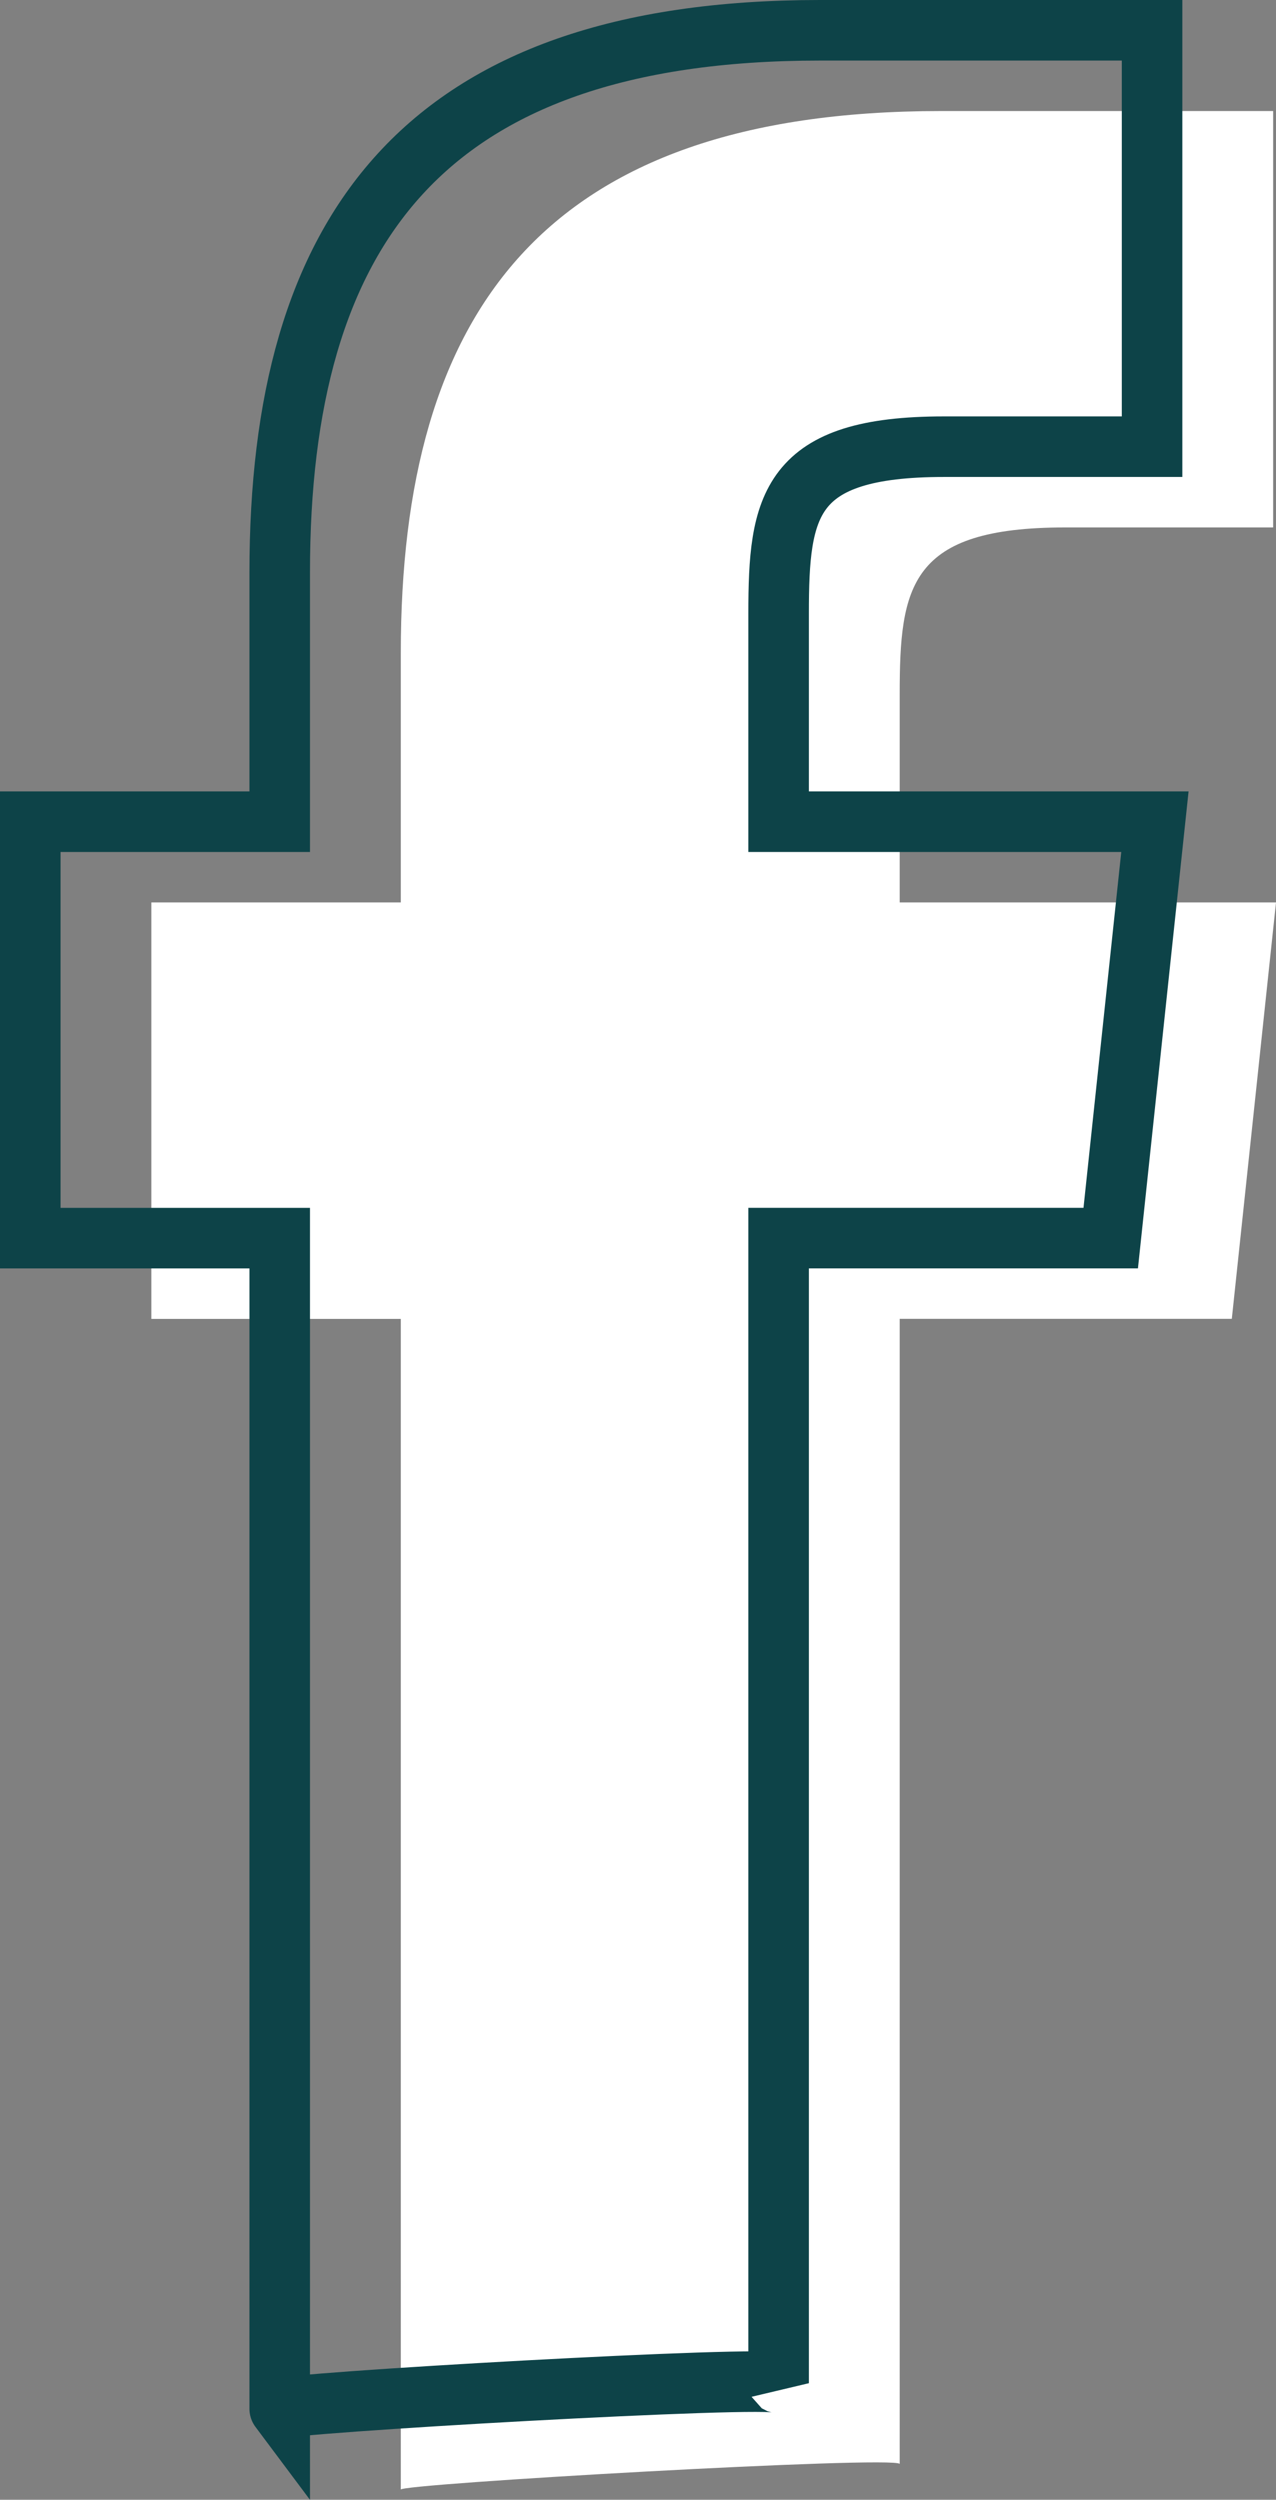
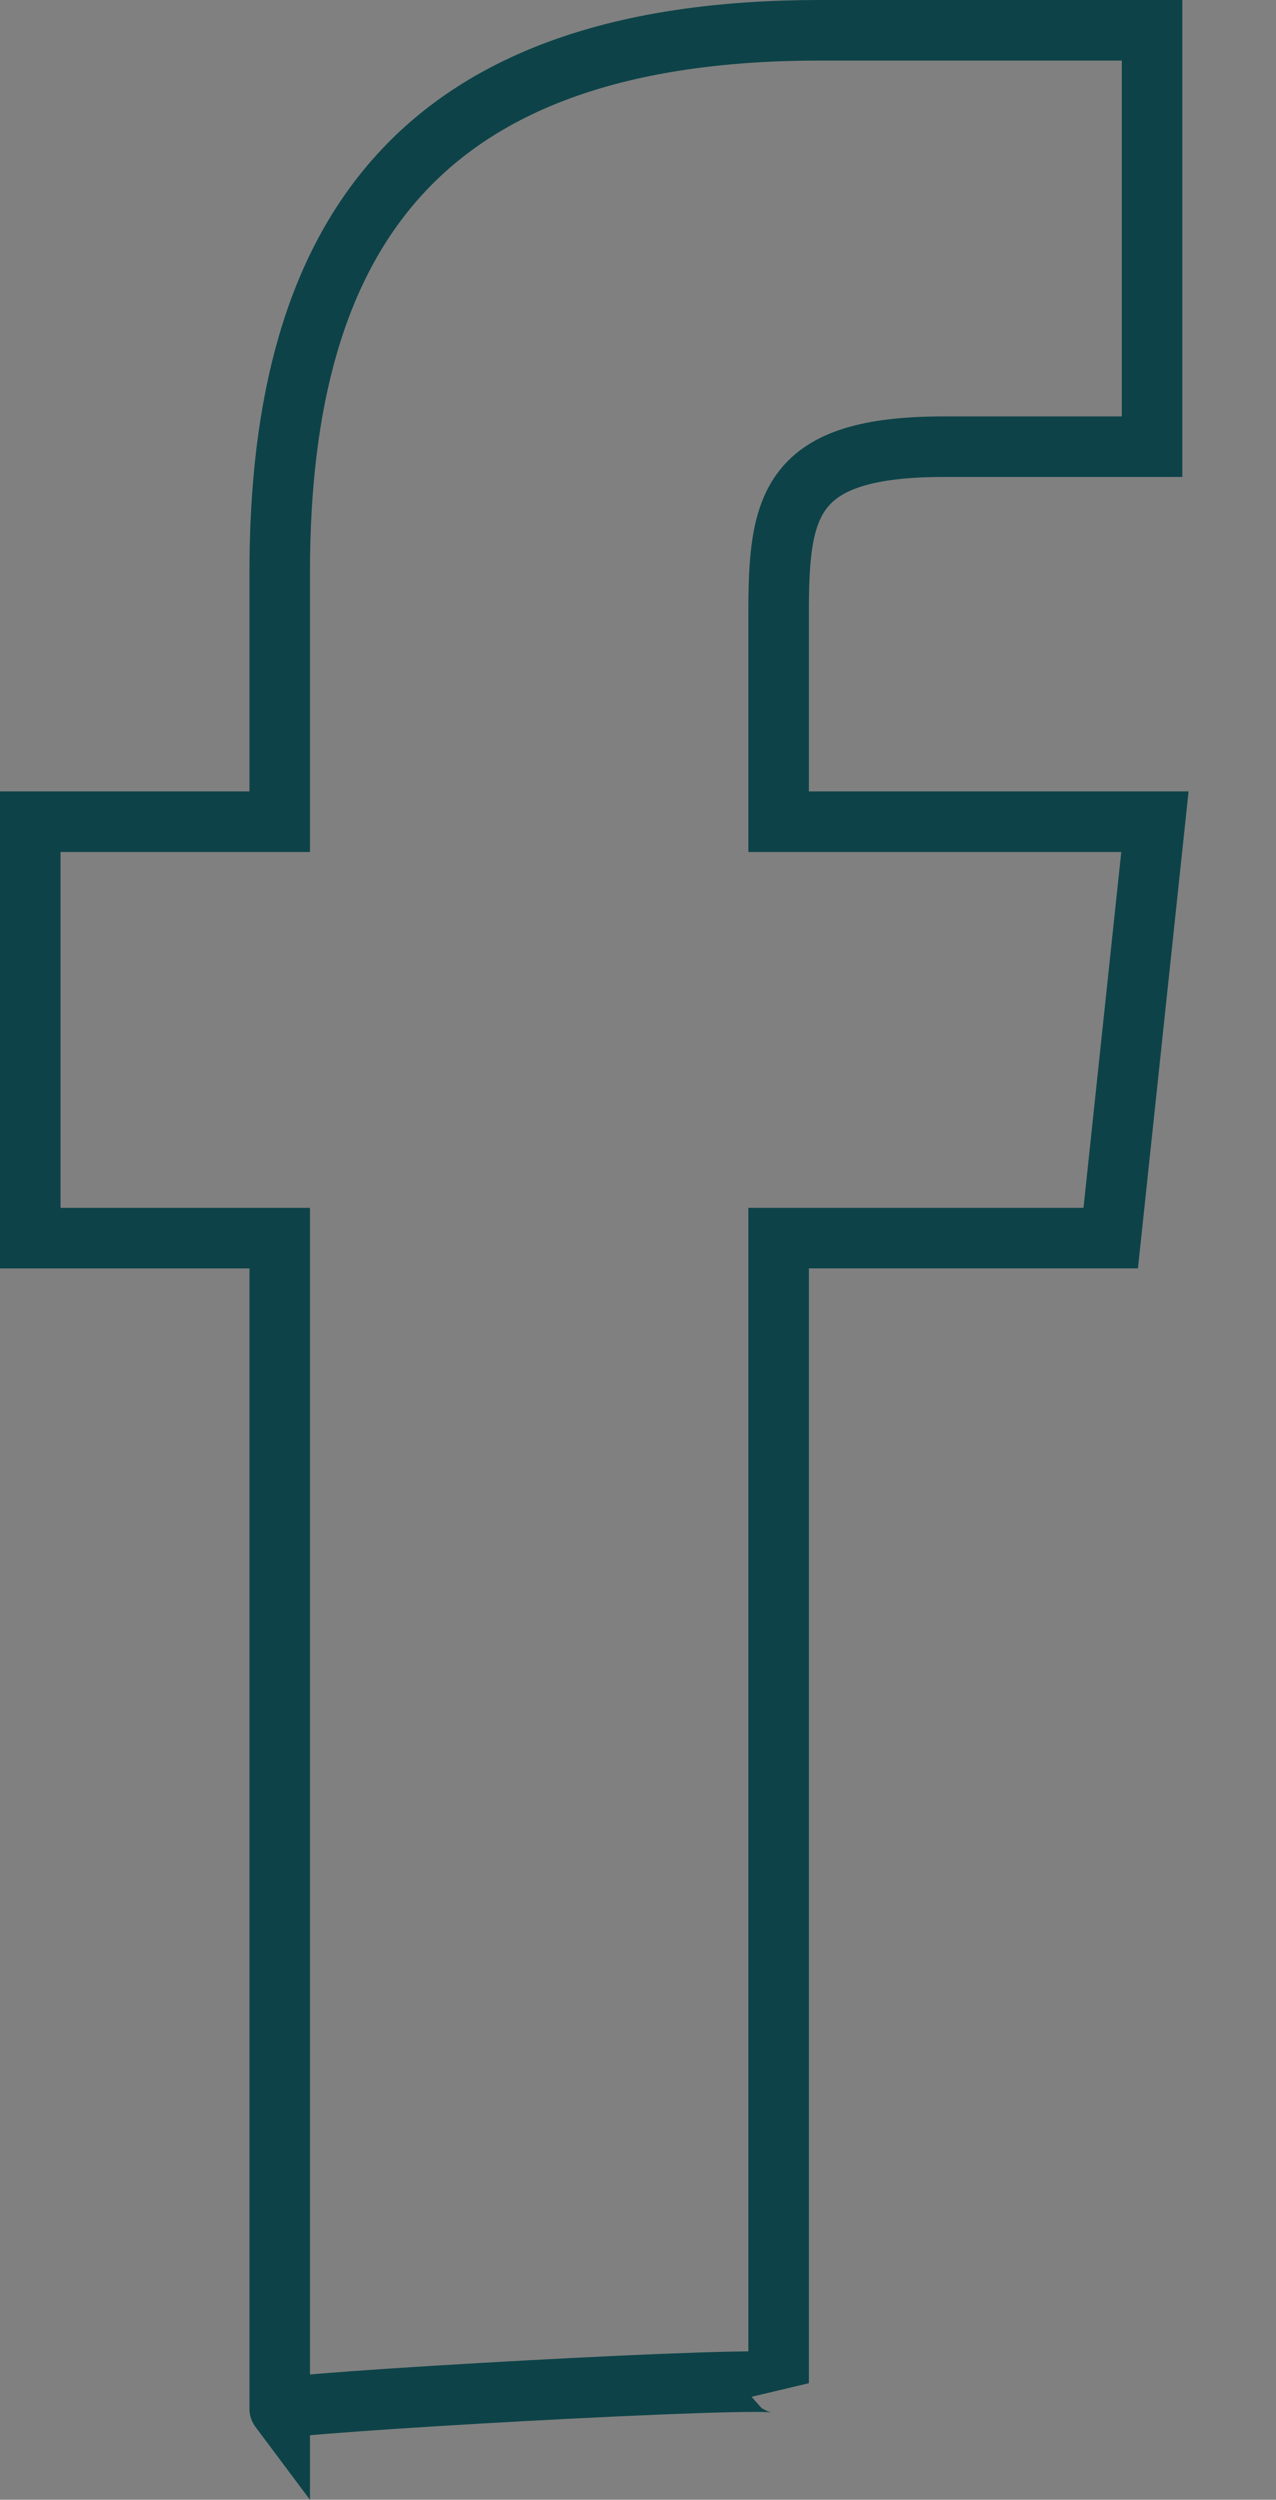
<svg xmlns="http://www.w3.org/2000/svg" id="Facebook" viewBox="444.5 75.482 63.23 123.818">
  <rect x="444.5" y="75.482" width="63.23" height="123.818" fill="#808080" stroke="none" />
  <defs>
    <style>
      .cls-1 {
        fill: #fff;
      }

      .cls-2 {
        fill: none;
        stroke: #0d4348;
        stroke-width: 3px;
      }
    </style>
  </defs>
-   <path id="Path_7" data-name="Path 7" class="cls-1" d="M12.361,117.818V59.827H0V39.2H12.361V26.841C12.361,10.03,19.354,0,39.131,0H55.589V20.625H45.277c-7.7,0-8.194,2.9-8.194,8.264V39.2H55.73l-2.19,20.625H37.083v56.719C36.871,116.123,12.149,117.535,12.361,117.818Z" transform="translate(452 80.982)" />
  <path id="Path_8" data-name="Path 8" class="cls-2" d="M12.361,117.818V59.827H0V39.2H12.361V26.841C12.361,10.03,19.354,0,39.131,0H55.589V20.625H45.277c-7.7,0-8.194,2.9-8.194,8.264V39.2H55.73l-2.19,20.625H37.083v56.719C36.871,116.123,12.149,117.535,12.361,117.818Z" transform="translate(446 76.982)" />
</svg>